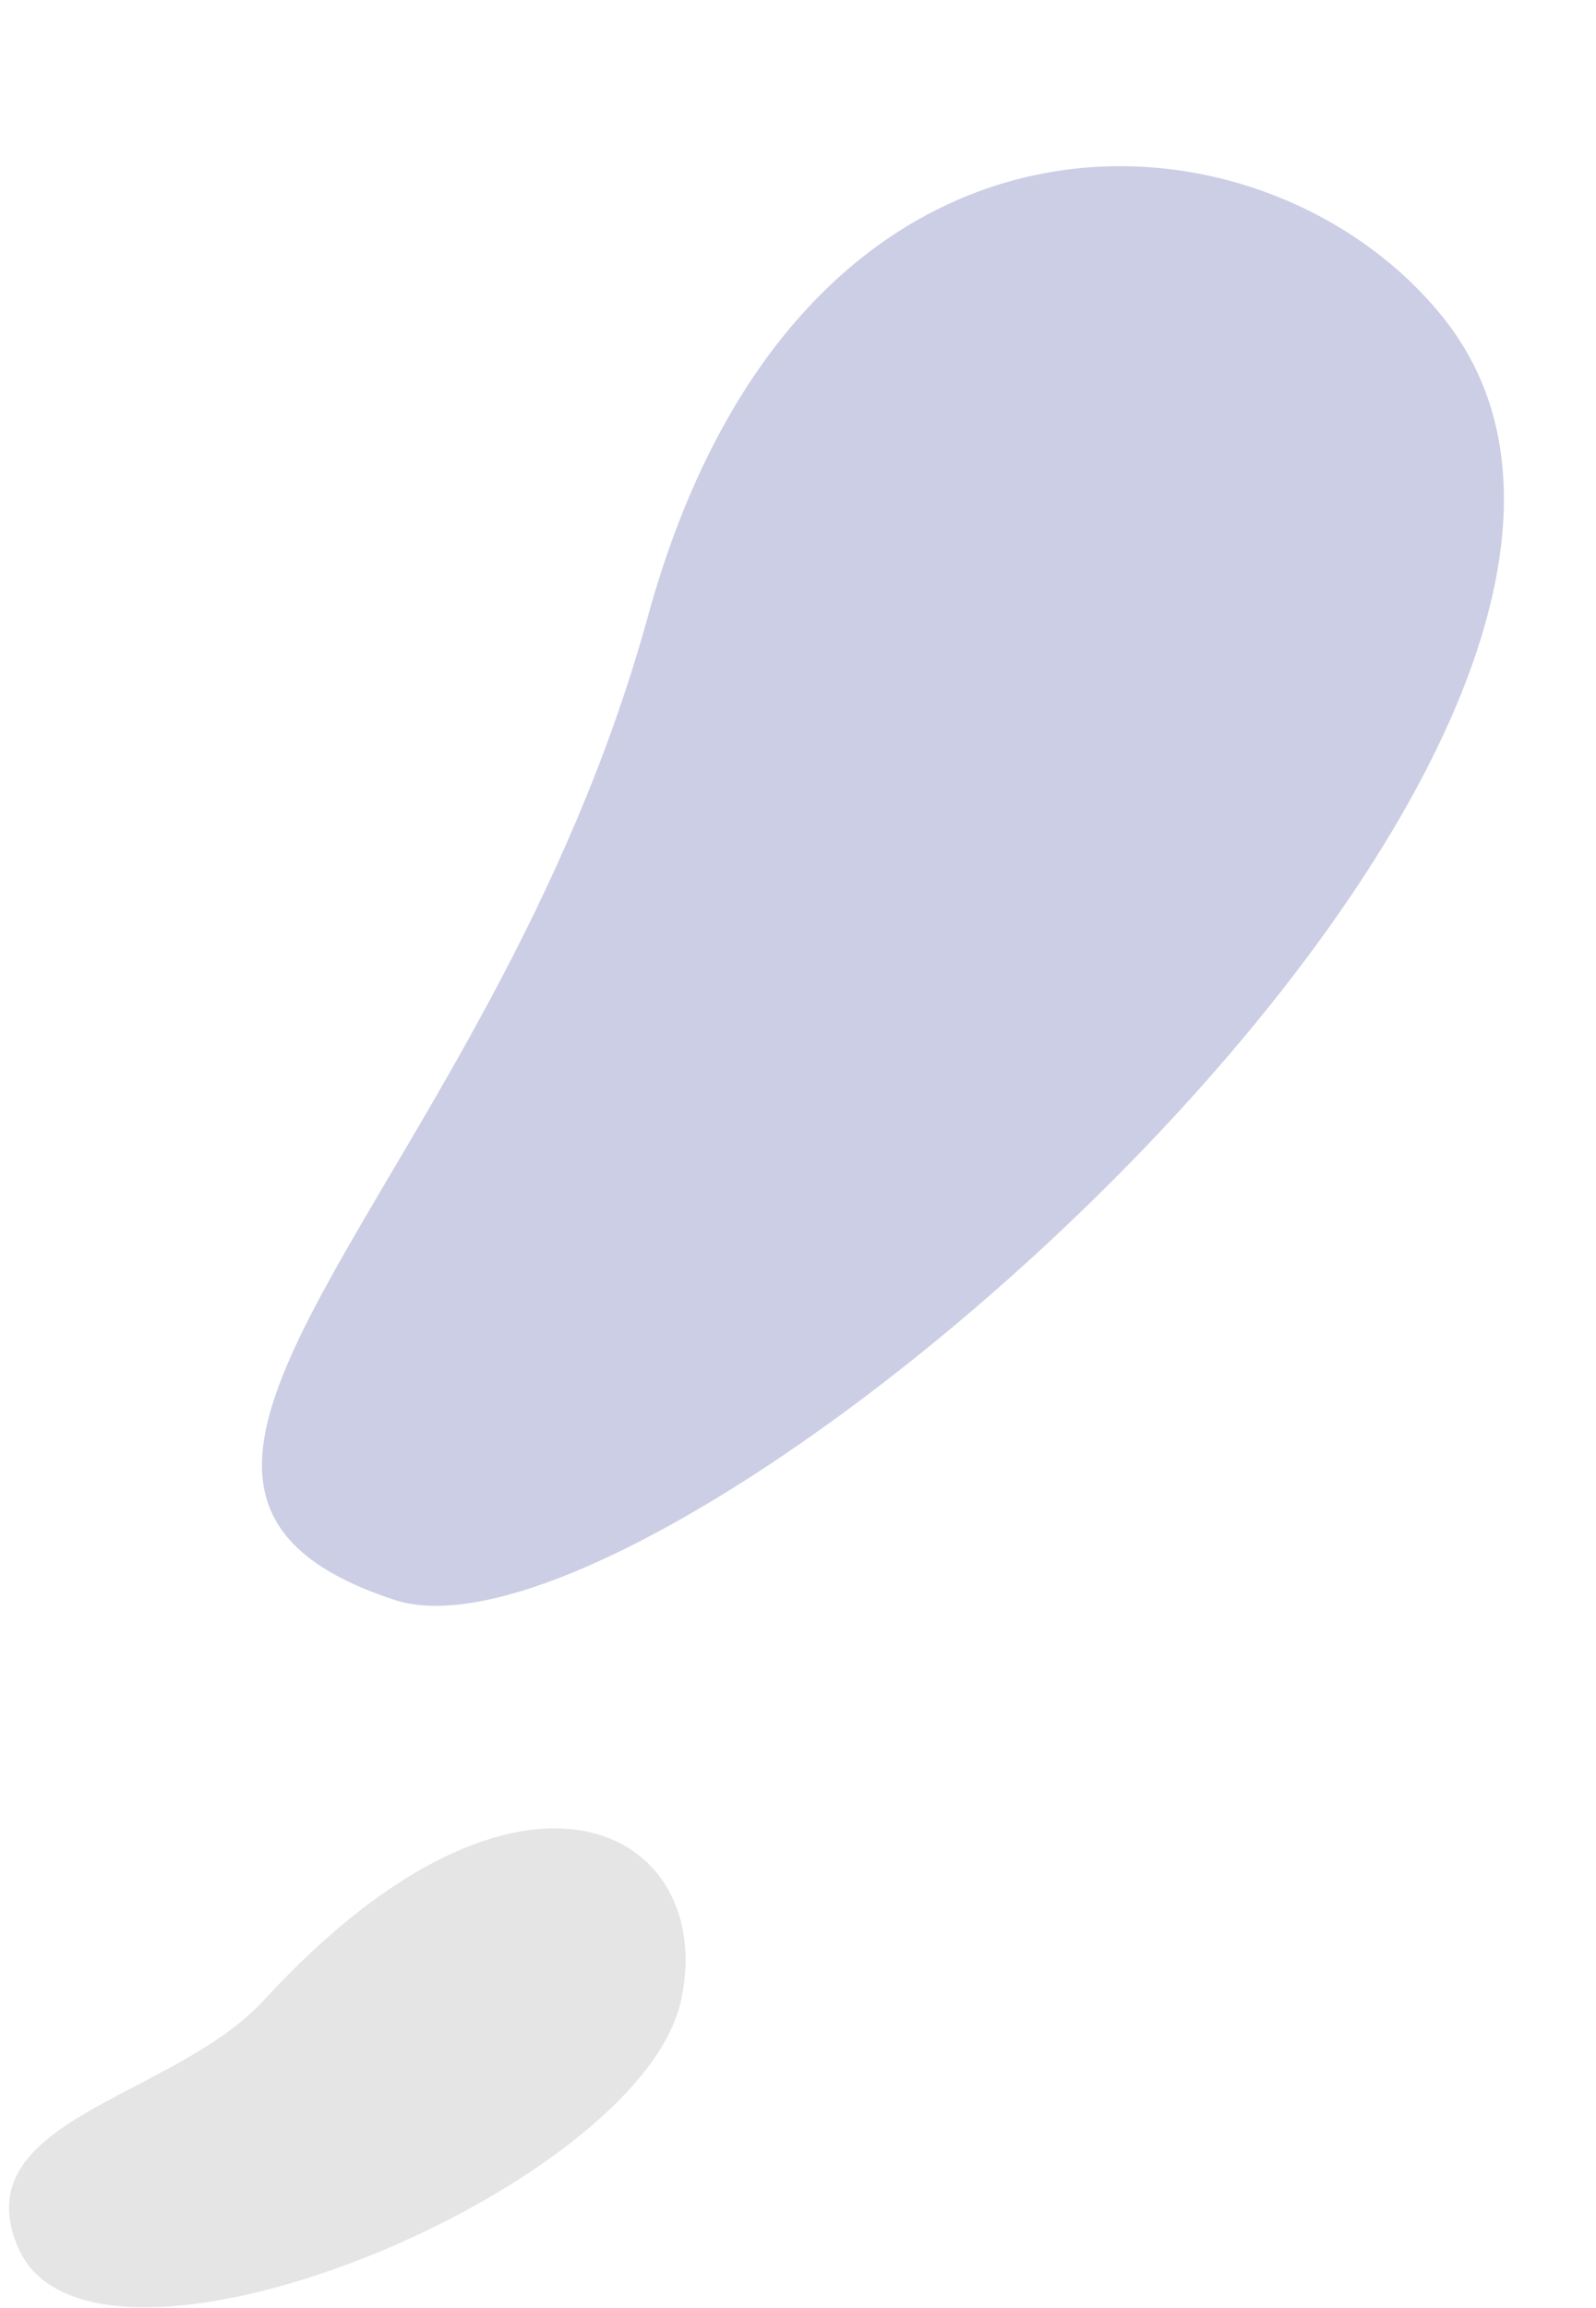
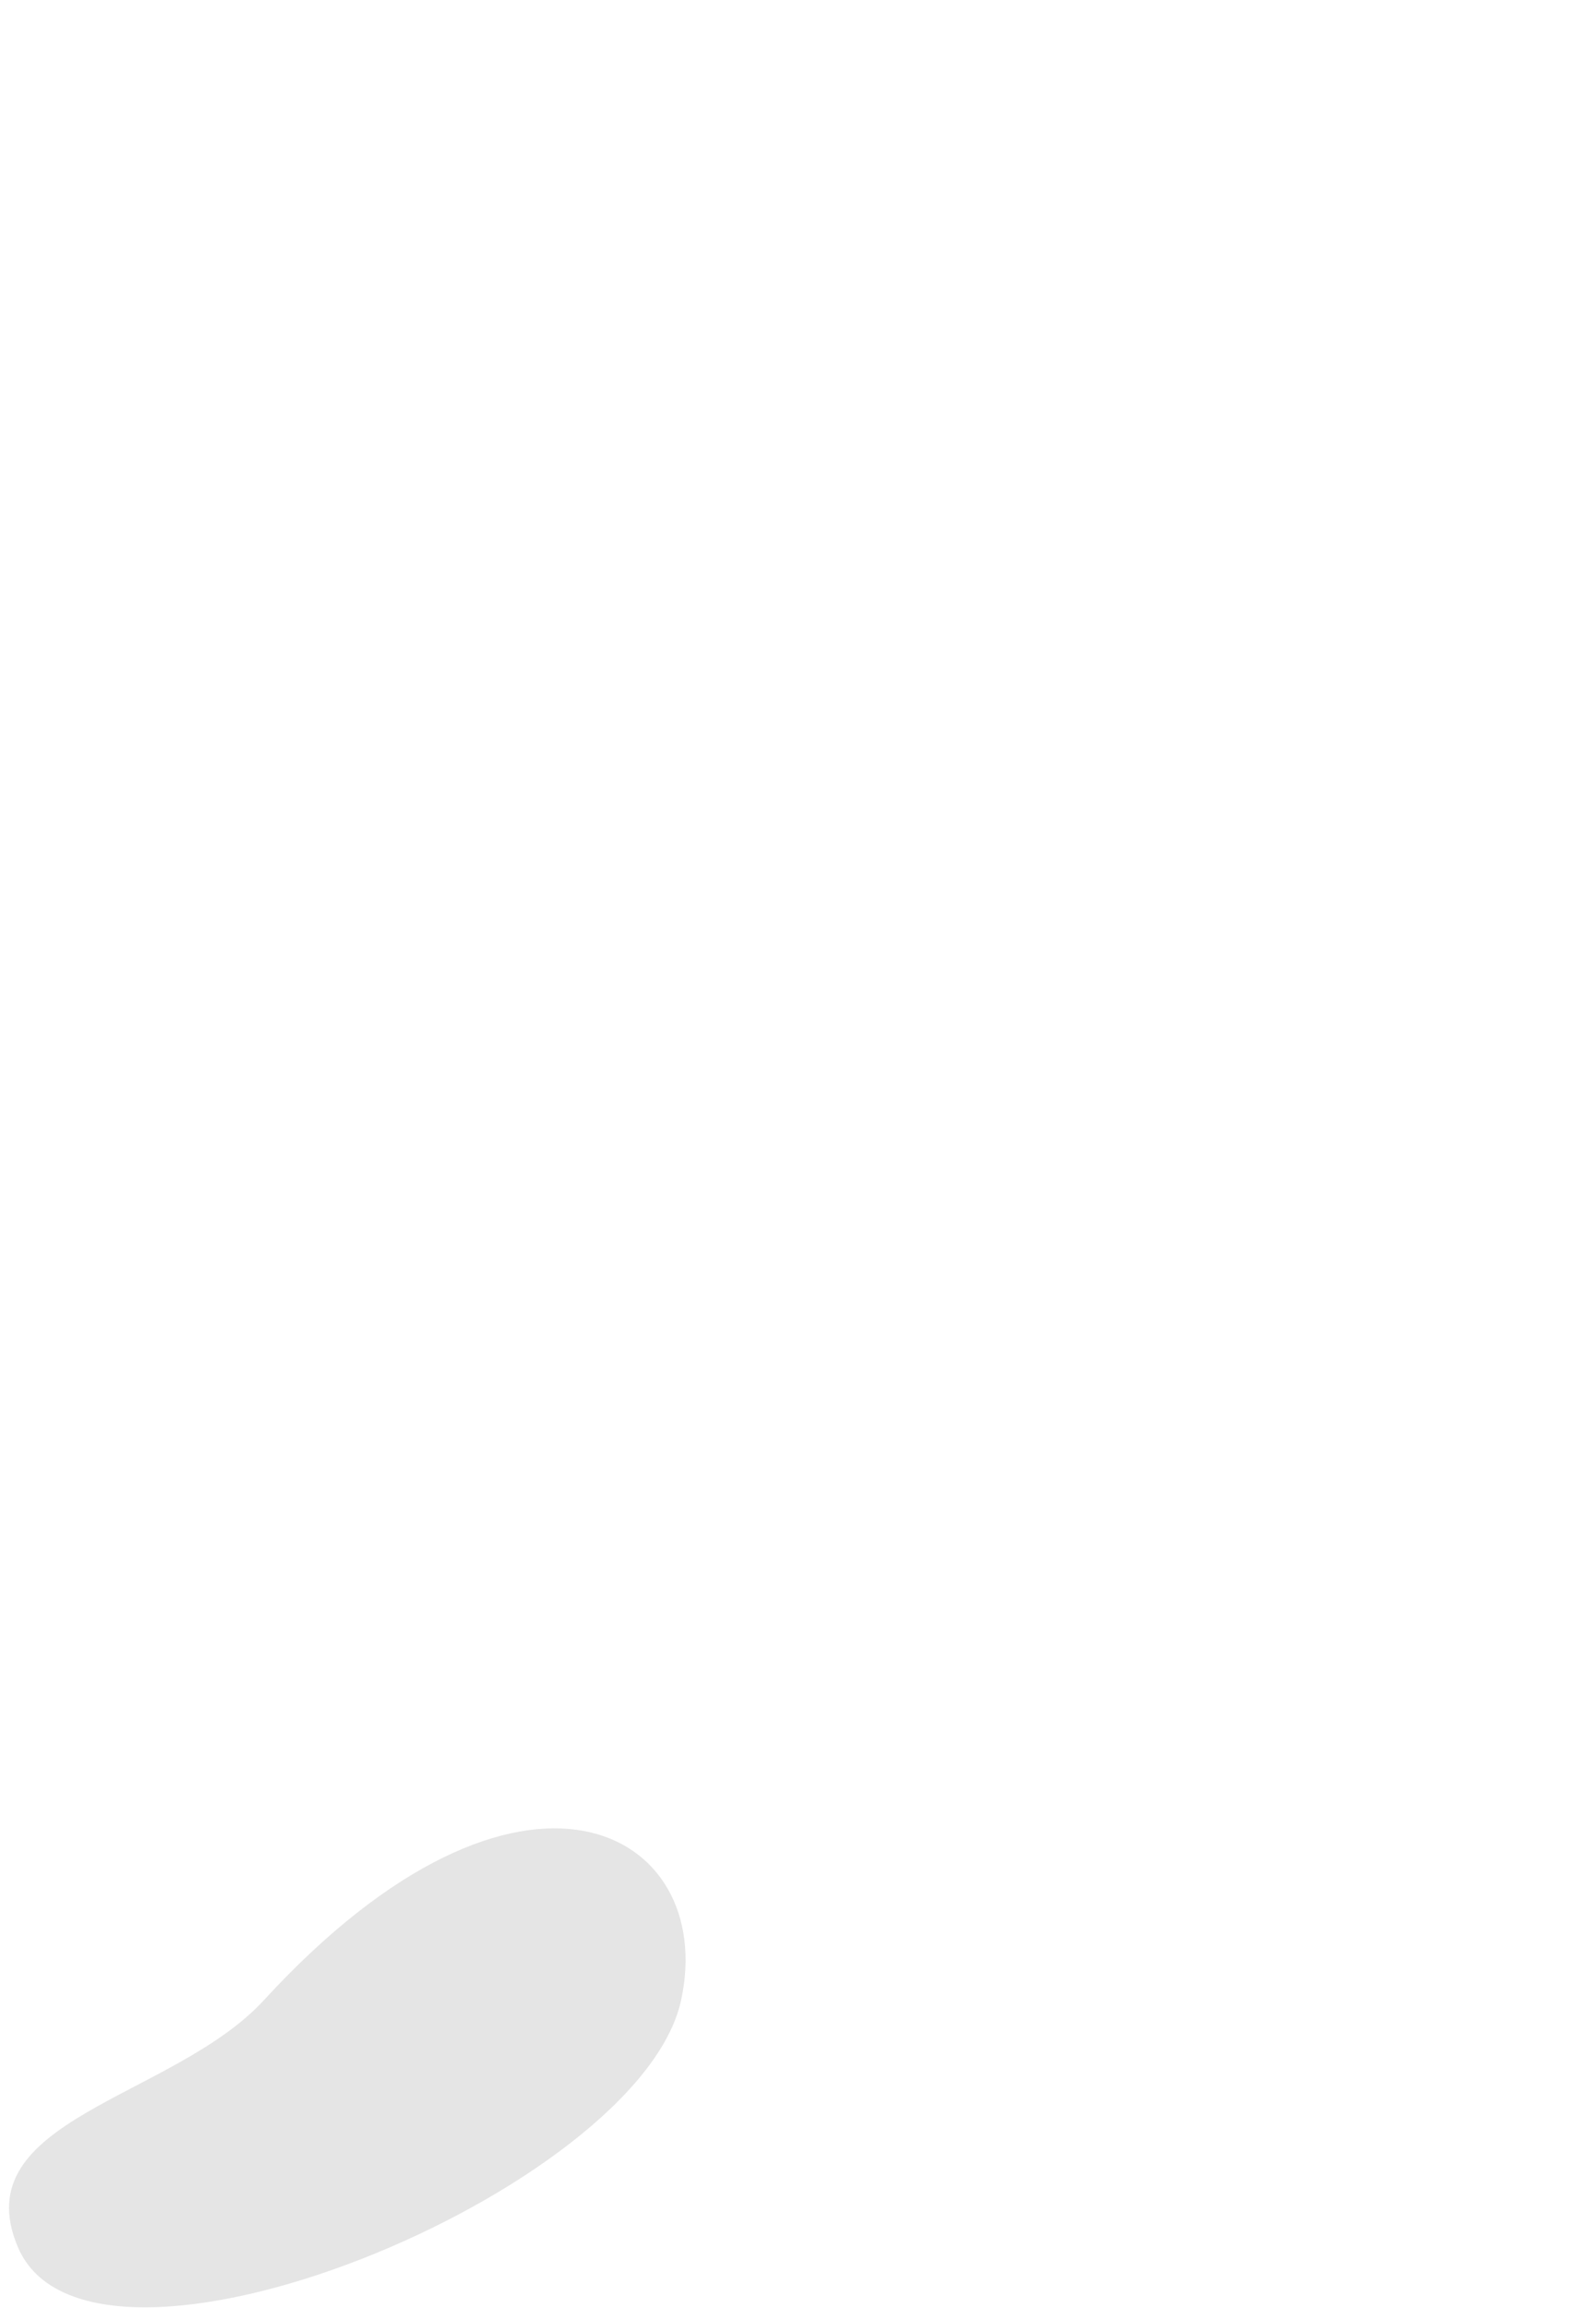
<svg xmlns="http://www.w3.org/2000/svg" width="92" height="133" viewBox="0 0 92 133" fill="none">
-   <path d="M83.244 18.368C73.003 5.449 46.178 3.443 37.356 35.492C28.214 68.693 2.363 85.484 22.728 92.188C38.593 97.417 102.04 42.108 83.244 18.368Z" fill="#CCCEE5" />
  <path d="M15.219 115.25C9.994 120.944 -2.099 122.095 1.029 129.482C5.2 139.329 36.904 126.23 39.263 115.25C41.379 105.485 30.135 99.022 15.219 115.25Z" fill="#E5E5E5" />
</svg>